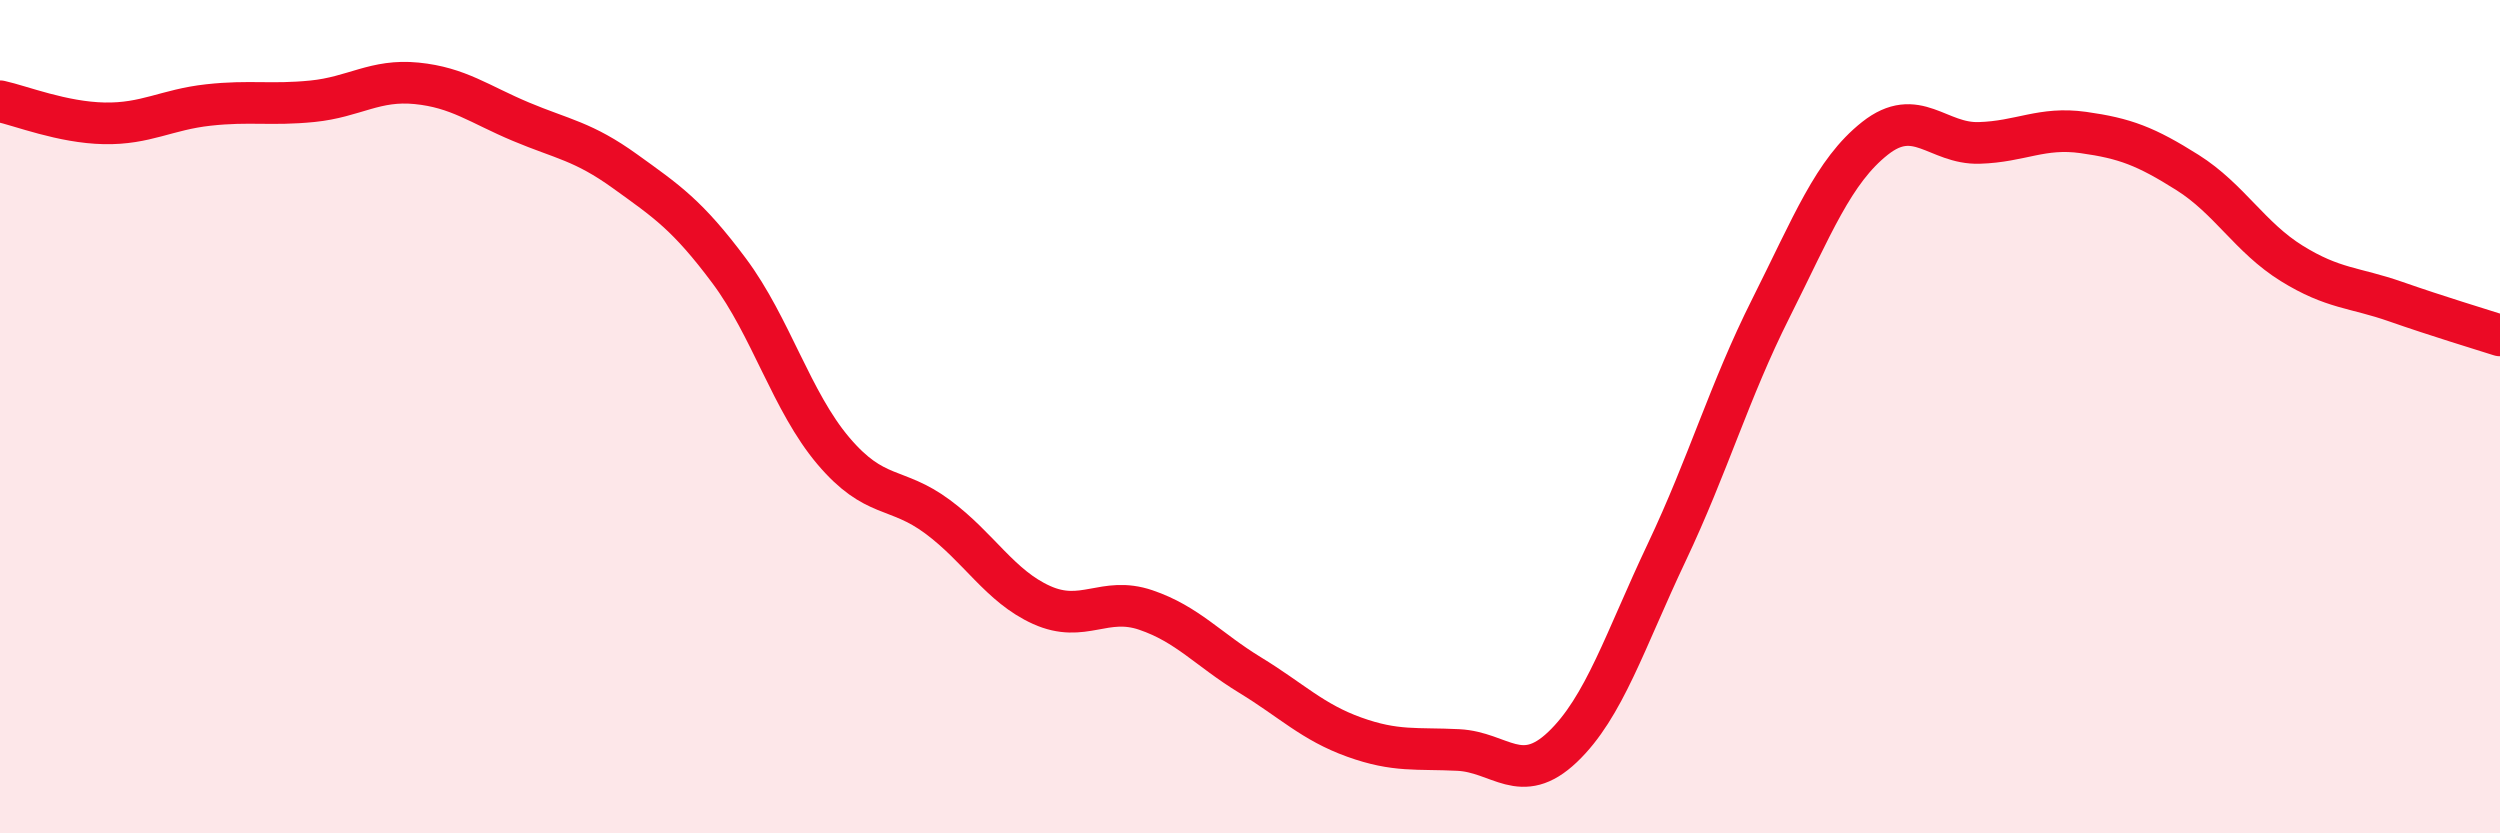
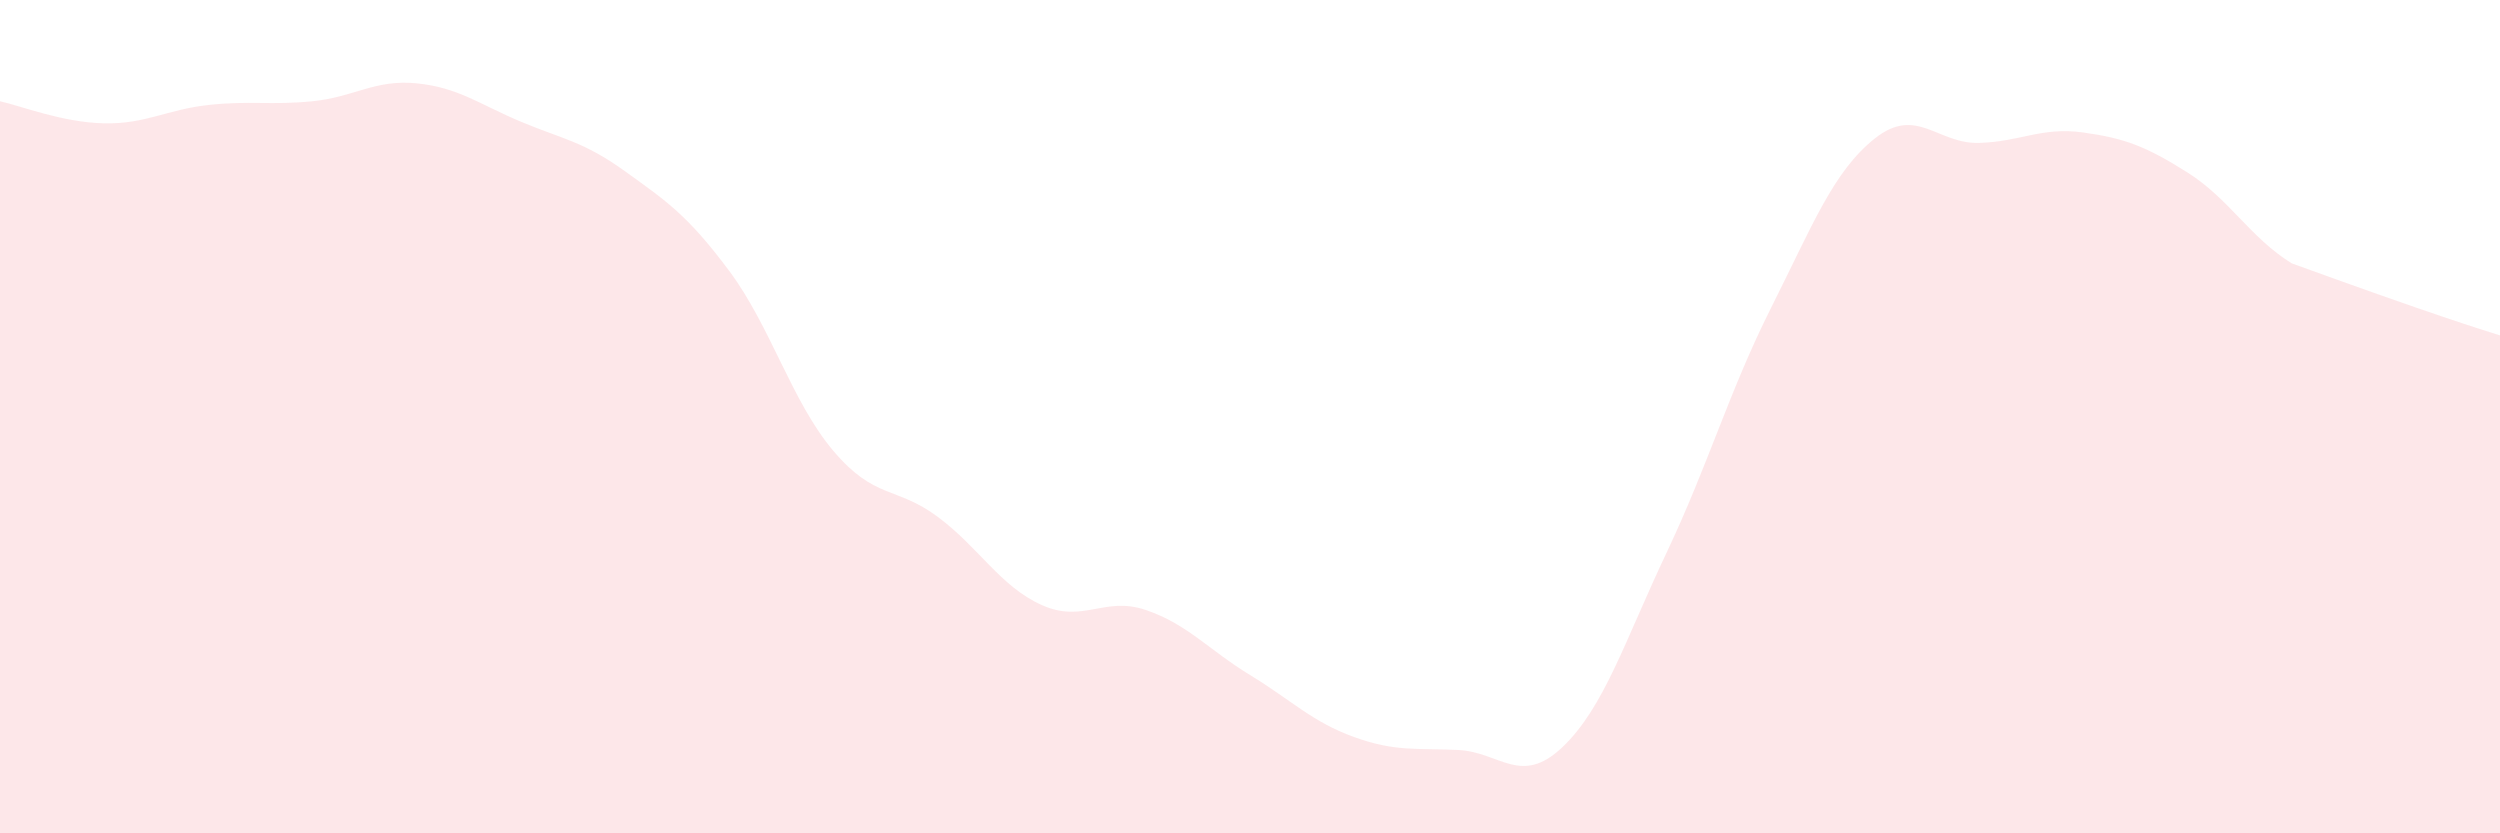
<svg xmlns="http://www.w3.org/2000/svg" width="60" height="20" viewBox="0 0 60 20">
-   <path d="M 0,2.43 C 0.5,2.54 1.5,2.94 2.5,2.96 C 3.5,2.98 4,2.63 5,2.52 C 6,2.41 6.5,2.53 7.5,2.43 C 8.5,2.33 9,1.9 10,2 C 11,2.1 11.5,2.5 12.5,2.92 C 13.5,3.34 14,3.39 15,4.11 C 16,4.83 16.5,5.16 17.5,6.5 C 18.5,7.84 19,9.64 20,10.82 C 21,12 21.5,11.66 22.5,12.4 C 23.5,13.14 24,14.07 25,14.52 C 26,14.97 26.5,14.3 27.5,14.64 C 28.5,14.98 29,15.59 30,16.2 C 31,16.81 31.5,17.33 32.5,17.69 C 33.5,18.05 34,17.95 35,18 C 36,18.05 36.5,18.88 37.5,17.93 C 38.5,16.98 39,15.37 40,13.26 C 41,11.15 41.5,9.39 42.5,7.4 C 43.5,5.41 44,4.11 45,3.32 C 46,2.53 46.5,3.46 47.5,3.43 C 48.5,3.4 49,3.04 50,3.18 C 51,3.32 51.5,3.51 52.5,4.14 C 53.5,4.77 54,5.7 55,6.32 C 56,6.94 56.5,6.89 57.5,7.24 C 58.5,7.59 59.5,7.89 60,8.05L60 20L0 20Z" fill="#EB0A25" opacity="0.1" stroke-linecap="round" stroke-linejoin="round" />
-   <path d="M 0,2.43 C 0.5,2.54 1.5,2.94 2.5,2.96 C 3.5,2.98 4,2.63 5,2.52 C 6,2.41 6.5,2.53 7.5,2.43 C 8.5,2.33 9,1.9 10,2 C 11,2.1 11.5,2.5 12.5,2.92 C 13.5,3.34 14,3.39 15,4.11 C 16,4.83 16.5,5.16 17.5,6.5 C 18.5,7.84 19,9.64 20,10.82 C 21,12 21.5,11.66 22.5,12.4 C 23.5,13.14 24,14.07 25,14.52 C 26,14.97 26.5,14.3 27.5,14.64 C 28.5,14.98 29,15.59 30,16.2 C 31,16.81 31.5,17.33 32.5,17.69 C 33.5,18.05 34,17.95 35,18 C 36,18.05 36.5,18.88 37.5,17.93 C 38.5,16.98 39,15.37 40,13.26 C 41,11.15 41.5,9.39 42.5,7.4 C 43.5,5.41 44,4.11 45,3.32 C 46,2.53 46.5,3.46 47.5,3.43 C 48.5,3.4 49,3.04 50,3.18 C 51,3.32 51.5,3.51 52.5,4.14 C 53.5,4.77 54,5.7 55,6.32 C 56,6.94 56.5,6.89 57.5,7.24 C 58.5,7.59 59.5,7.89 60,8.05" stroke="#EB0A25" stroke-width="1" fill="none" stroke-linecap="round" stroke-linejoin="round" />
+   <path d="M 0,2.43 C 0.5,2.54 1.5,2.94 2.5,2.96 C 3.5,2.98 4,2.63 5,2.52 C 6,2.41 6.5,2.53 7.5,2.43 C 8.5,2.33 9,1.9 10,2 C 11,2.1 11.5,2.5 12.5,2.92 C 13.5,3.34 14,3.39 15,4.11 C 16,4.83 16.5,5.16 17.5,6.5 C 18.5,7.84 19,9.64 20,10.82 C 21,12 21.5,11.66 22.5,12.4 C 23.5,13.14 24,14.07 25,14.52 C 26,14.97 26.5,14.3 27.5,14.64 C 28.5,14.98 29,15.59 30,16.2 C 31,16.81 31.5,17.33 32.5,17.69 C 33.5,18.05 34,17.95 35,18 C 36,18.05 36.5,18.88 37.5,17.93 C 38.5,16.98 39,15.37 40,13.26 C 41,11.15 41.5,9.39 42.5,7.4 C 43.5,5.41 44,4.11 45,3.32 C 46,2.53 46.5,3.46 47.5,3.43 C 48.5,3.4 49,3.04 50,3.18 C 51,3.32 51.5,3.51 52.5,4.14 C 53.5,4.77 54,5.7 55,6.32 C 58.5,7.59 59.5,7.89 60,8.05L60 20L0 20Z" fill="#EB0A25" opacity="0.1" stroke-linecap="round" stroke-linejoin="round" />
</svg>